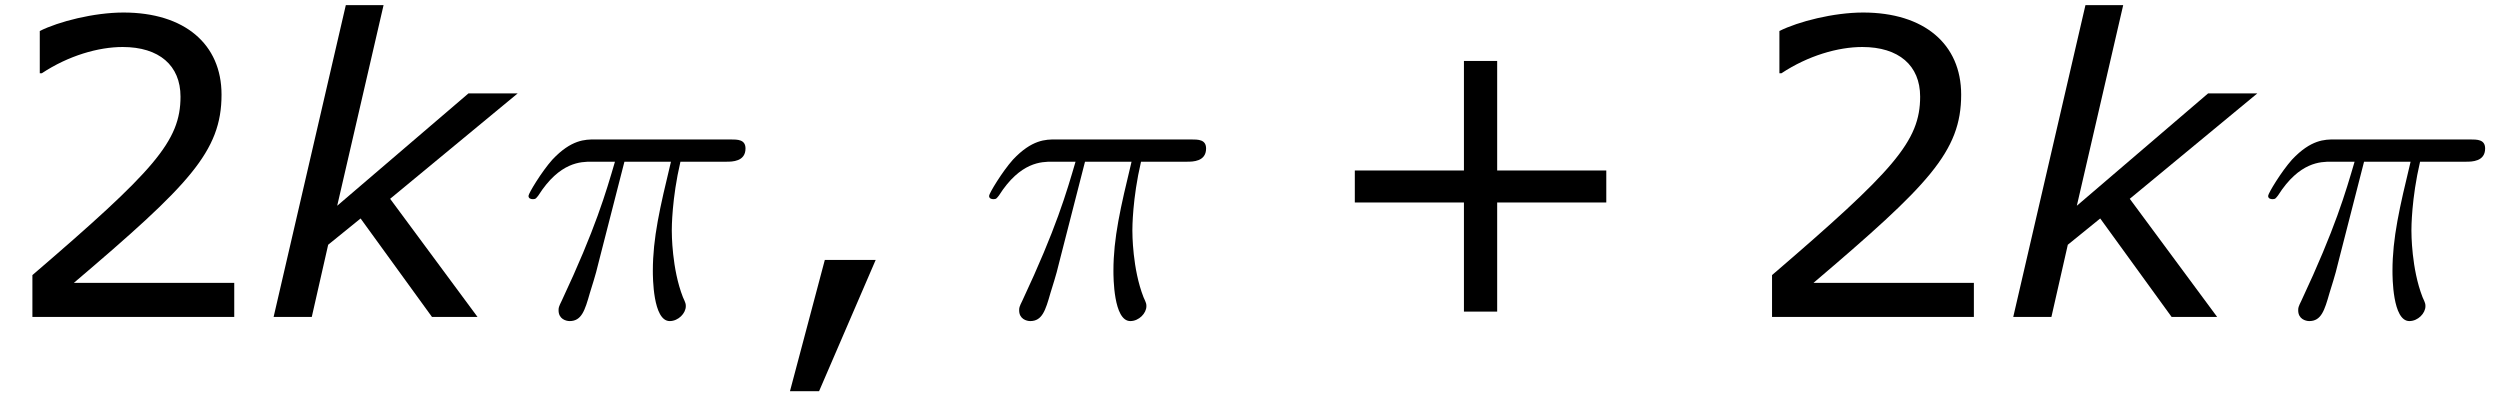
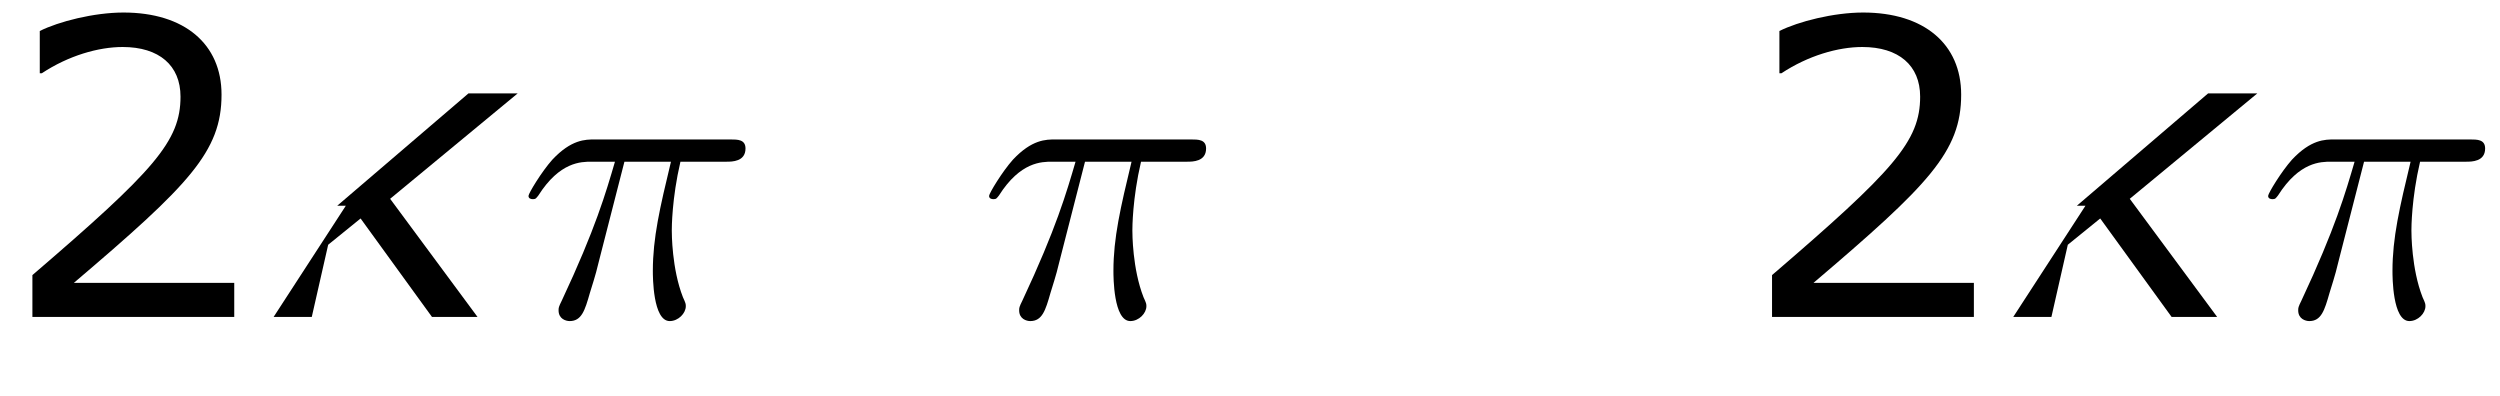
<svg xmlns="http://www.w3.org/2000/svg" xmlns:xlink="http://www.w3.org/1999/xlink" height="13pt" version="1.1" viewBox="-0.239 -0.24 82.017 13" width="82.017pt">
  <defs>
-     <path d="M6.289 0L3.752 -3.43L7.456 -6.491H6.027L2.215 -3.228L3.561 -9.052H2.465L0.369 0H1.477L1.953 -2.096L2.894 -2.859L4.967 0H6.289Z" id="g1-107" />
+     <path d="M6.289 0L3.752 -3.43L7.456 -6.491H6.027L2.215 -3.228H2.465L0.369 0H1.477L1.953 -2.096L2.894 -2.859L4.967 0H6.289Z" id="g1-107" />
    <path d="M3.096 -4.507H4.447C4.125 -3.168 3.921 -2.295 3.921 -1.339C3.921 -1.172 3.921 0.12 4.411 0.12C4.663 0.12 4.878 -0.108 4.878 -0.311C4.878 -0.371 4.878 -0.395 4.794 -0.574C4.471 -1.399 4.471 -2.427 4.471 -2.511C4.471 -2.582 4.471 -3.431 4.722 -4.507H6.061C6.217 -4.507 6.611 -4.507 6.611 -4.89C6.611 -5.153 6.384 -5.153 6.169 -5.153H2.236C1.961 -5.153 1.554 -5.153 1.004 -4.567C0.693 -4.22 0.311 -3.587 0.311 -3.515S0.371 -3.419 0.442 -3.419C0.526 -3.419 0.538 -3.455 0.598 -3.527C1.219 -4.507 1.841 -4.507 2.14 -4.507H2.821C2.558 -3.61 2.26 -2.57 1.279 -0.478C1.184 -0.287 1.184 -0.263 1.184 -0.191C1.184 0.06 1.399 0.12 1.506 0.12C1.853 0.12 1.949 -0.191 2.092 -0.693C2.283 -1.303 2.283 -1.327 2.403 -1.805L3.096 -4.507Z" id="g2-25" />
-     <path d="M8.528 -3.323V-4.252H5.36V-7.432H4.395V-4.252H1.227V-3.323H4.395V-0.155H5.36V-3.323H8.528Z" id="g4-43" />
-     <path d="M3.347 -1.656H1.87L0.858 2.156H1.703L3.347 -1.656Z" id="g4-44" />
    <path d="M6.801 0V-0.989H2.144C5.491 -3.835 6.432 -4.8 6.432 -6.455C6.432 -7.92 5.36 -8.838 3.585 -8.838C2.728 -8.838 1.703 -8.576 1.155 -8.302V-7.075H1.215C1.989 -7.587 2.859 -7.837 3.561 -7.837C4.621 -7.837 5.241 -7.301 5.241 -6.396C5.241 -5.098 4.478 -4.252 0.941 -1.215V0H6.801Z" id="g4-50" />
  </defs>
  <g id="page1" transform="matrix(1.13 0 0 1.13 -63.986 -64.143)">
    <use x="56.413" xlink:href="#g4-50" y="65.753" />
    <use x="63.988" xlink:href="#g1-107" y="65.753" />
    <use x="71.446" xlink:href="#g2-25" y="65.753" />
    <use x="78.49" xlink:href="#g4-44" y="65.753" />
    <use x="84.818" xlink:href="#g2-25" y="65.753" />
    <use x="94.52" xlink:href="#g4-43" y="65.753" />
    <use x="106.919" xlink:href="#g4-50" y="65.753" />
    <use x="114.494" xlink:href="#g1-107" y="65.753" />
    <use x="121.952" xlink:href="#g2-25" y="65.753" />
  </g>
</svg>